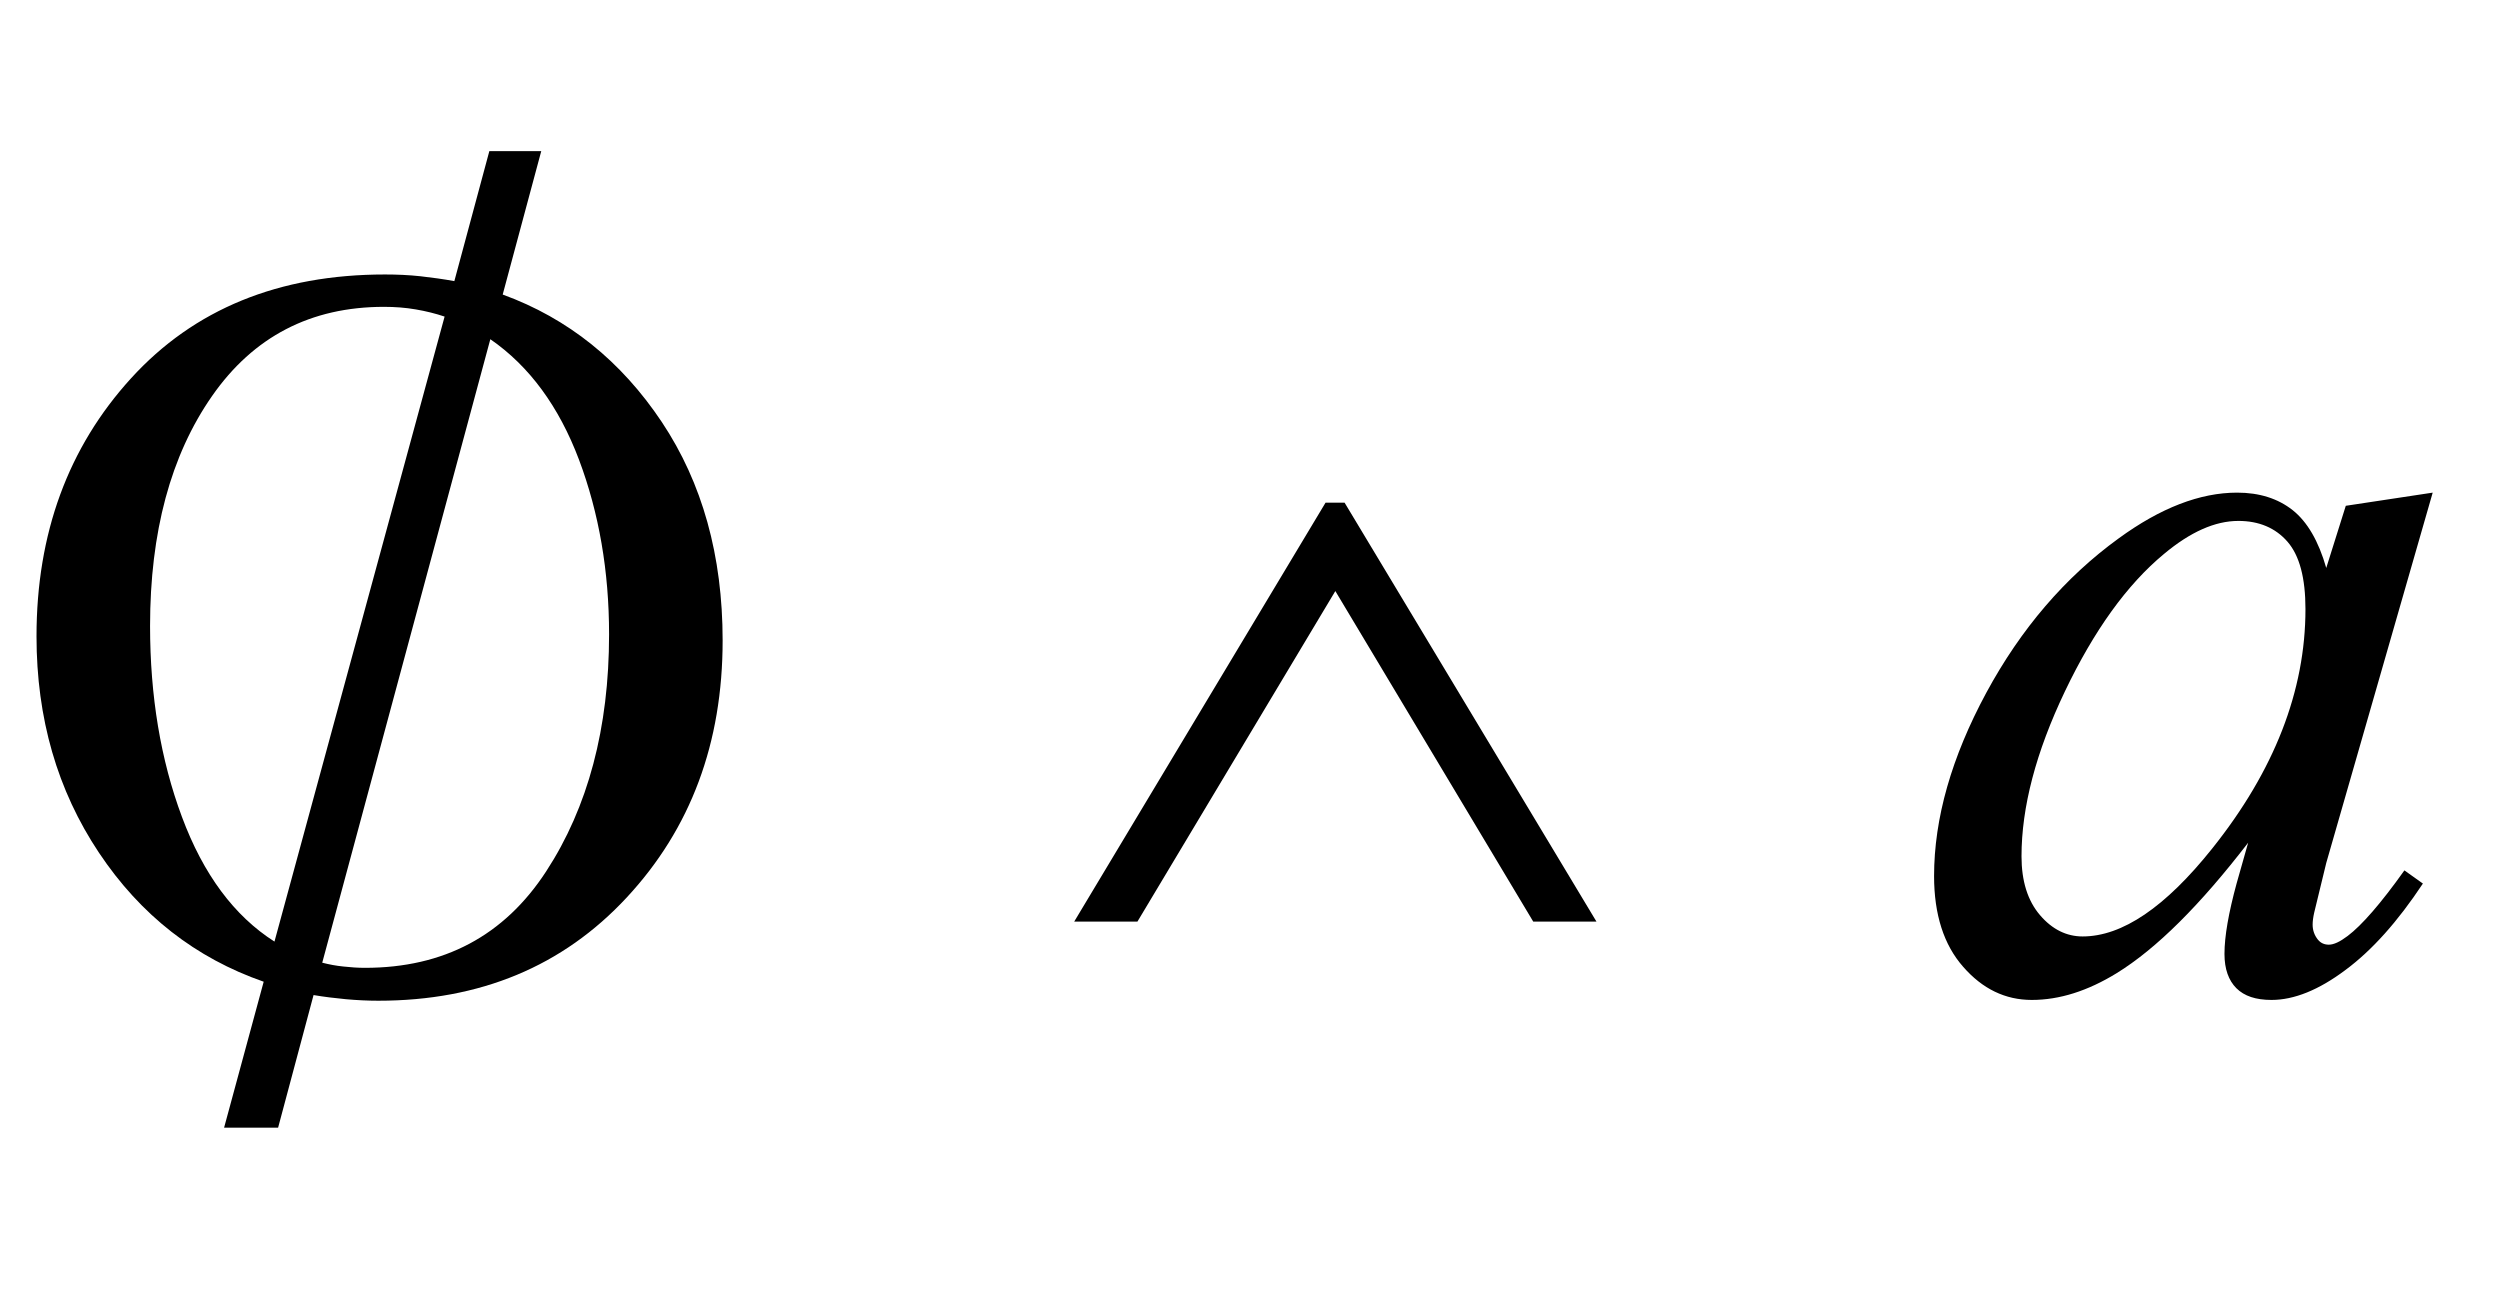
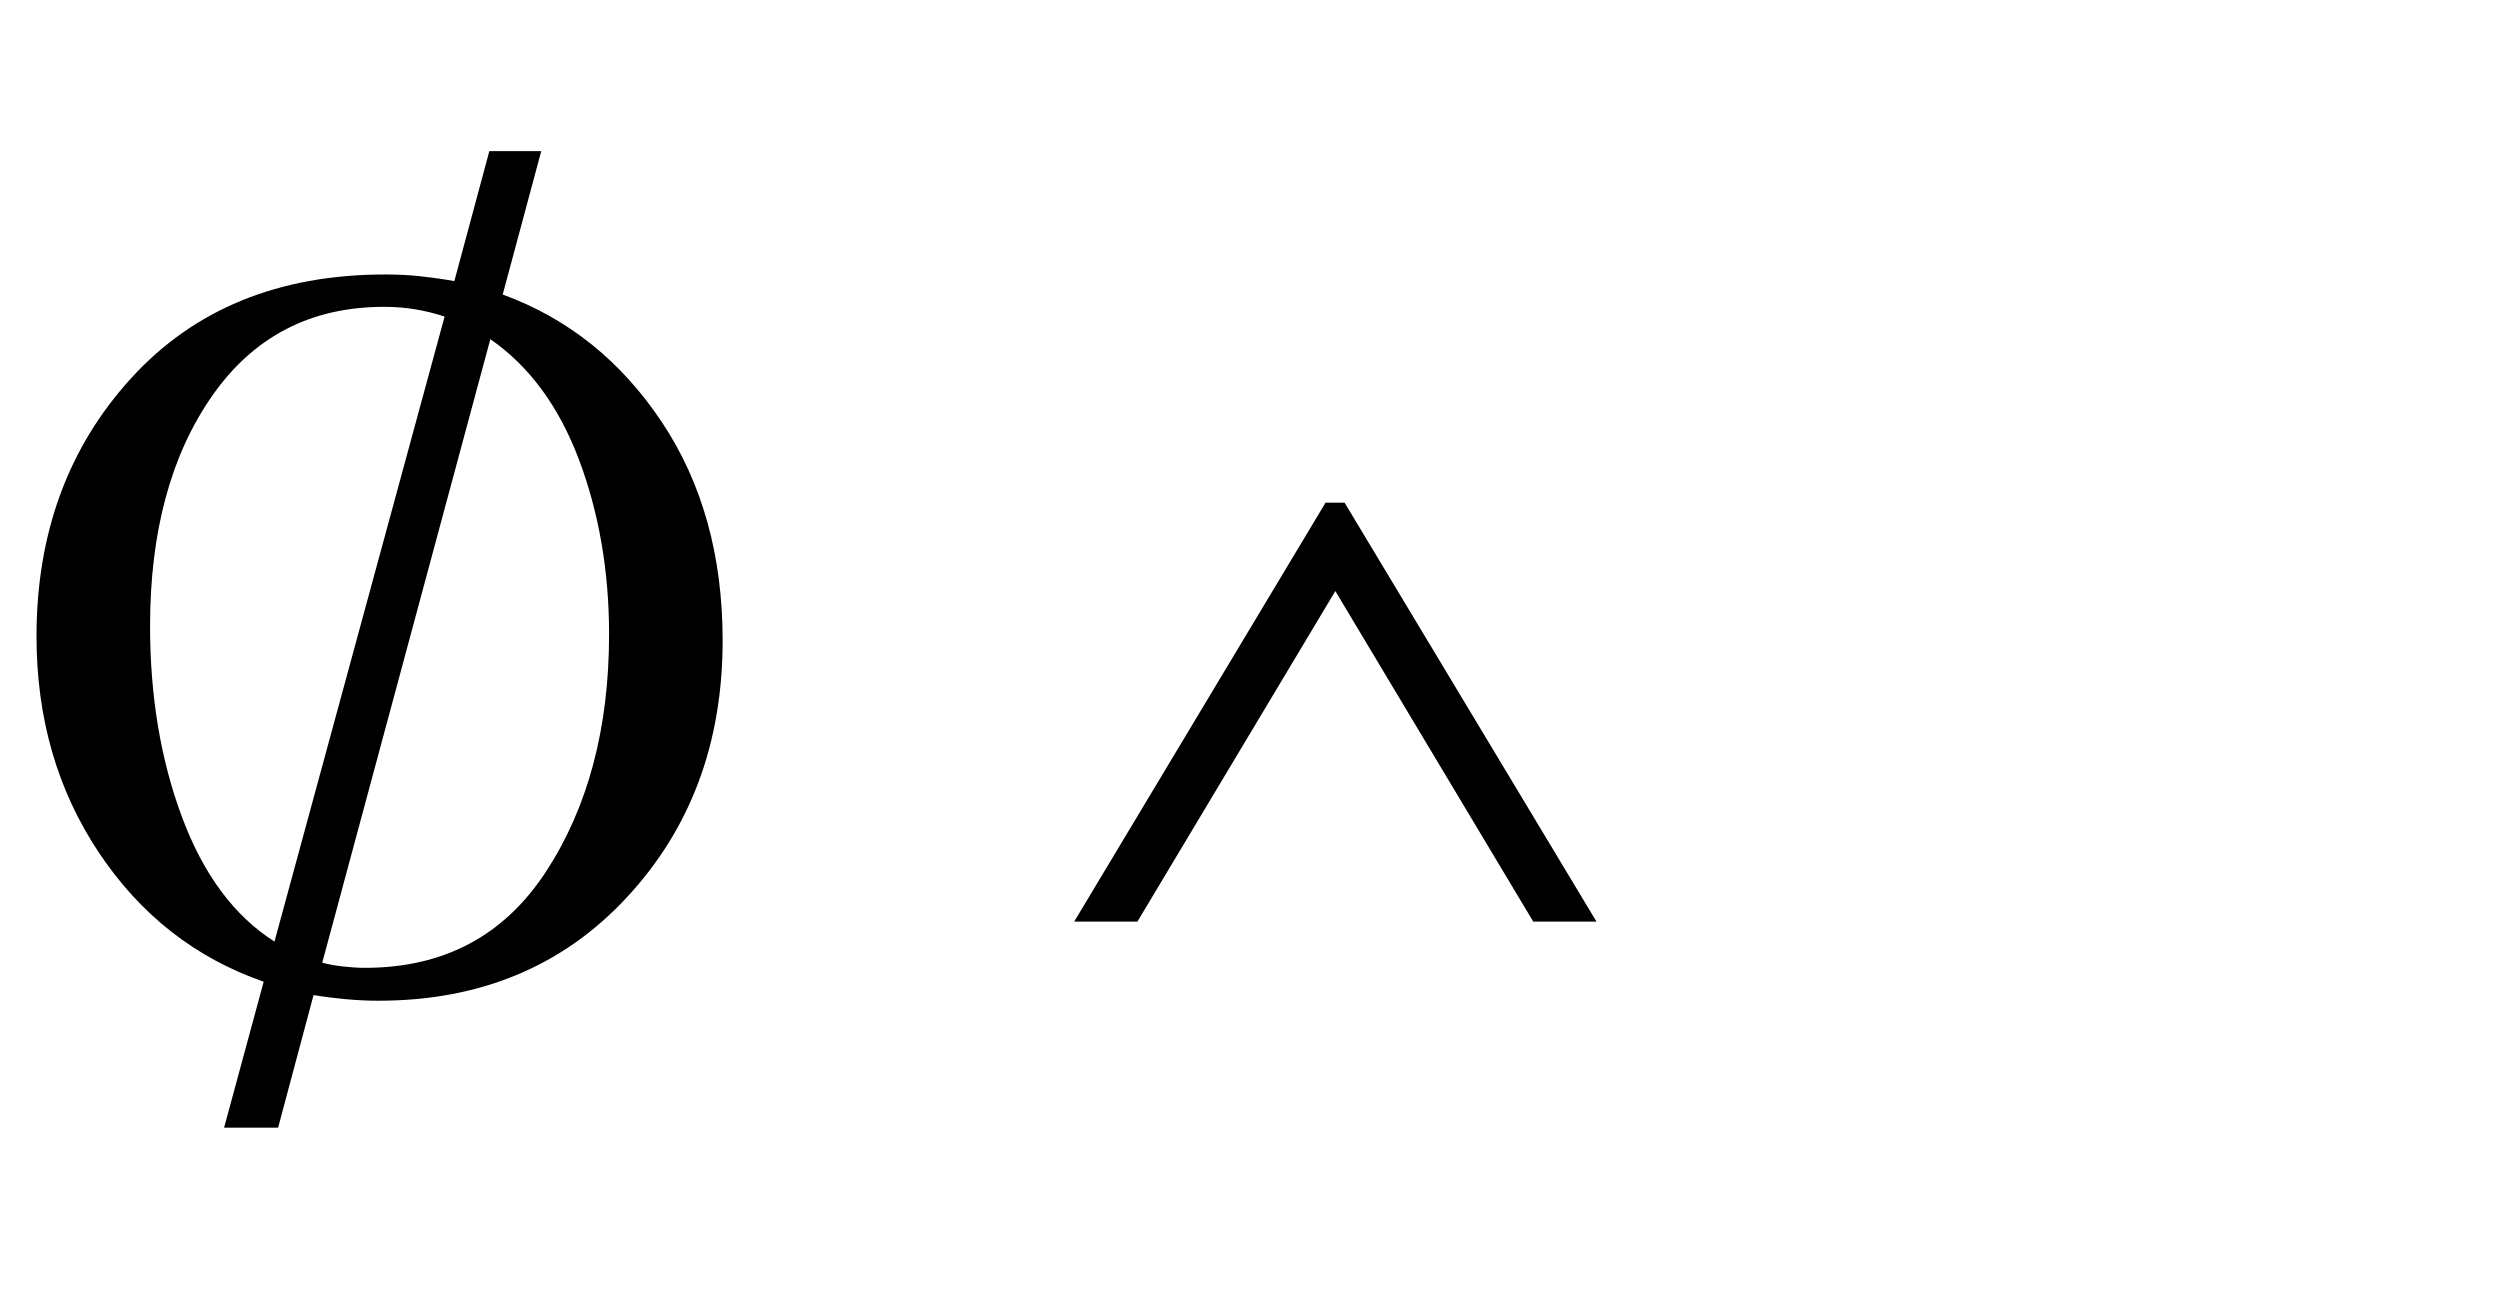
<svg xmlns="http://www.w3.org/2000/svg" xmlns:xlink="http://www.w3.org/1999/xlink" viewBox="0 0 38 20" version="1.1">
  <defs>
    <g>
      <symbol overflow="visible" id="glyph0-0">
-         <path style="stroke:none;" d="M 1 0 L 1 -12.797 L 7 -12.797 L 7 0 Z M 2 -1 L 6 -1 L 6 -11.797 L 2 -11.797 Z M 2 -1 " />
+         <path style="stroke:none;" d="M 1 0 L 1 -12.797 L 7 0 Z M 2 -1 L 6 -1 L 6 -11.797 L 2 -11.797 Z M 2 -1 " />
      </symbol>
      <symbol overflow="visible" id="glyph0-1">
        <path style="stroke:none;" d="M 10.984 -5.266 C 10.984 -3.707 10.5 -2.406 9.527 -1.359 C 8.555 -0.312 7.297 0.211 5.75 0.211 C 5.59 0.211 5.426 0.203 5.258 0.188 C 5.09 0.172 4.926 0.152 4.766 0.125 L 4.227 2.141 L 3.406 2.141 L 4.008 -0.078 C 2.973 -0.438 2.137 -1.09 1.504 -2.039 C 0.871 -2.988 0.555 -4.082 0.555 -5.328 C 0.555 -6.891 1.035 -8.199 1.992 -9.25 C 2.949 -10.301 4.238 -10.828 5.852 -10.828 C 6.035 -10.828 6.215 -10.82 6.391 -10.801 C 6.566 -10.781 6.738 -10.758 6.906 -10.727 L 7.438 -12.703 L 8.227 -12.703 L 7.641 -10.523 C 8.637 -10.16 9.441 -9.512 10.059 -8.586 C 10.676 -7.66 10.984 -6.551 10.984 -5.266 Z M 6.758 -10.188 C 6.621 -10.234 6.477 -10.27 6.32 -10.297 C 6.164 -10.324 6.004 -10.336 5.836 -10.336 C 4.723 -10.336 3.852 -9.883 3.223 -8.98 C 2.594 -8.078 2.281 -6.91 2.281 -5.484 C 2.281 -4.422 2.441 -3.453 2.766 -2.582 C 3.09 -1.711 3.559 -1.078 4.172 -0.688 Z M 9.258 -5.359 C 9.258 -6.316 9.105 -7.203 8.801 -8.012 C 8.496 -8.82 8.047 -9.434 7.453 -9.844 L 4.898 -0.367 C 5.004 -0.34 5.109 -0.32 5.219 -0.309 C 5.328 -0.297 5.438 -0.289 5.547 -0.289 C 6.746 -0.289 7.664 -0.777 8.301 -1.754 C 8.938 -2.73 9.258 -3.934 9.258 -5.359 Z M 9.258 -5.359 " />
      </symbol>
      <symbol overflow="visible" id="glyph0-2">
        <path style="stroke:none;" d="M 9.266 -0.992 L 8.305 -0.992 L 5.297 -6.016 L 2.289 -0.992 L 1.328 -0.992 L 5.148 -7.359 L 5.438 -7.359 Z M 9.266 -0.992 " />
      </symbol>
      <symbol overflow="visible" id="glyph1-0">
-         <path style="stroke:none;" d="M 2.359 0 L 2.359 -10.625 L 10.859 -10.625 L 10.859 0 Z M 2.625 -0.266 L 10.594 -0.266 L 10.594 -10.359 L 2.625 -10.359 Z M 2.625 -0.266 " />
-       </symbol>
+         </symbol>
      <symbol overflow="visible" id="glyph1-1">
-         <path style="stroke:none;" d="M 7.977 -7.512 L 6.359 -1.883 L 6.176 -1.129 C 6.16 -1.059 6.152 -0.996 6.152 -0.945 C 6.152 -0.859 6.18 -0.781 6.234 -0.715 C 6.277 -0.664 6.332 -0.641 6.398 -0.641 C 6.473 -0.641 6.566 -0.684 6.684 -0.773 C 6.898 -0.934 7.188 -1.266 7.547 -1.77 L 7.828 -1.57 C 7.445 -0.992 7.055 -0.555 6.648 -0.254 C 6.246 0.047 5.871 0.199 5.527 0.199 C 5.289 0.199 5.113 0.141 4.992 0.02 C 4.875 -0.098 4.812 -0.27 4.812 -0.5 C 4.812 -0.77 4.875 -1.125 4.996 -1.57 L 5.172 -2.191 C 4.445 -1.246 3.781 -0.582 3.172 -0.207 C 2.734 0.062 2.305 0.199 1.883 0.199 C 1.48 0.199 1.133 0.031 0.84 -0.305 C 0.547 -0.637 0.398 -1.098 0.398 -1.684 C 0.398 -2.562 0.664 -3.492 1.191 -4.469 C 1.719 -5.445 2.391 -6.227 3.203 -6.816 C 3.84 -7.281 4.441 -7.512 5.004 -7.512 C 5.344 -7.512 5.625 -7.422 5.848 -7.246 C 6.07 -7.07 6.242 -6.777 6.359 -6.367 L 6.656 -7.312 Z M 5.023 -7.082 C 4.668 -7.082 4.293 -6.914 3.895 -6.582 C 3.328 -6.113 2.828 -5.414 2.387 -4.492 C 1.945 -3.566 1.727 -2.73 1.727 -1.984 C 1.727 -1.609 1.82 -1.309 2.008 -1.09 C 2.195 -0.871 2.414 -0.766 2.656 -0.766 C 3.258 -0.766 3.914 -1.211 4.625 -2.102 C 5.57 -3.285 6.043 -4.5 6.043 -5.742 C 6.043 -6.215 5.953 -6.555 5.77 -6.766 C 5.586 -6.977 5.336 -7.082 5.023 -7.082 Z M 5.023 -7.082 " />
-       </symbol>
+         </symbol>
    </g>
  </defs>
  <g id="surface81363">
    <g style="fill:rgb(0%,0%,0%);fill-opacity:1;">
      <use xlink:href="#glyph0-1" x="0" y="15" />
    </g>
    <g style="fill:rgb(0%,0%,0%);fill-opacity:1;">
      <use xlink:href="#glyph0-2" x="15" y="15" />
    </g>
    <g style="fill:rgb(0%,0%,0%);fill-opacity:1;">
      <use xlink:href="#glyph1-1" x="29" y="15" />
    </g>
  </g>
</svg>